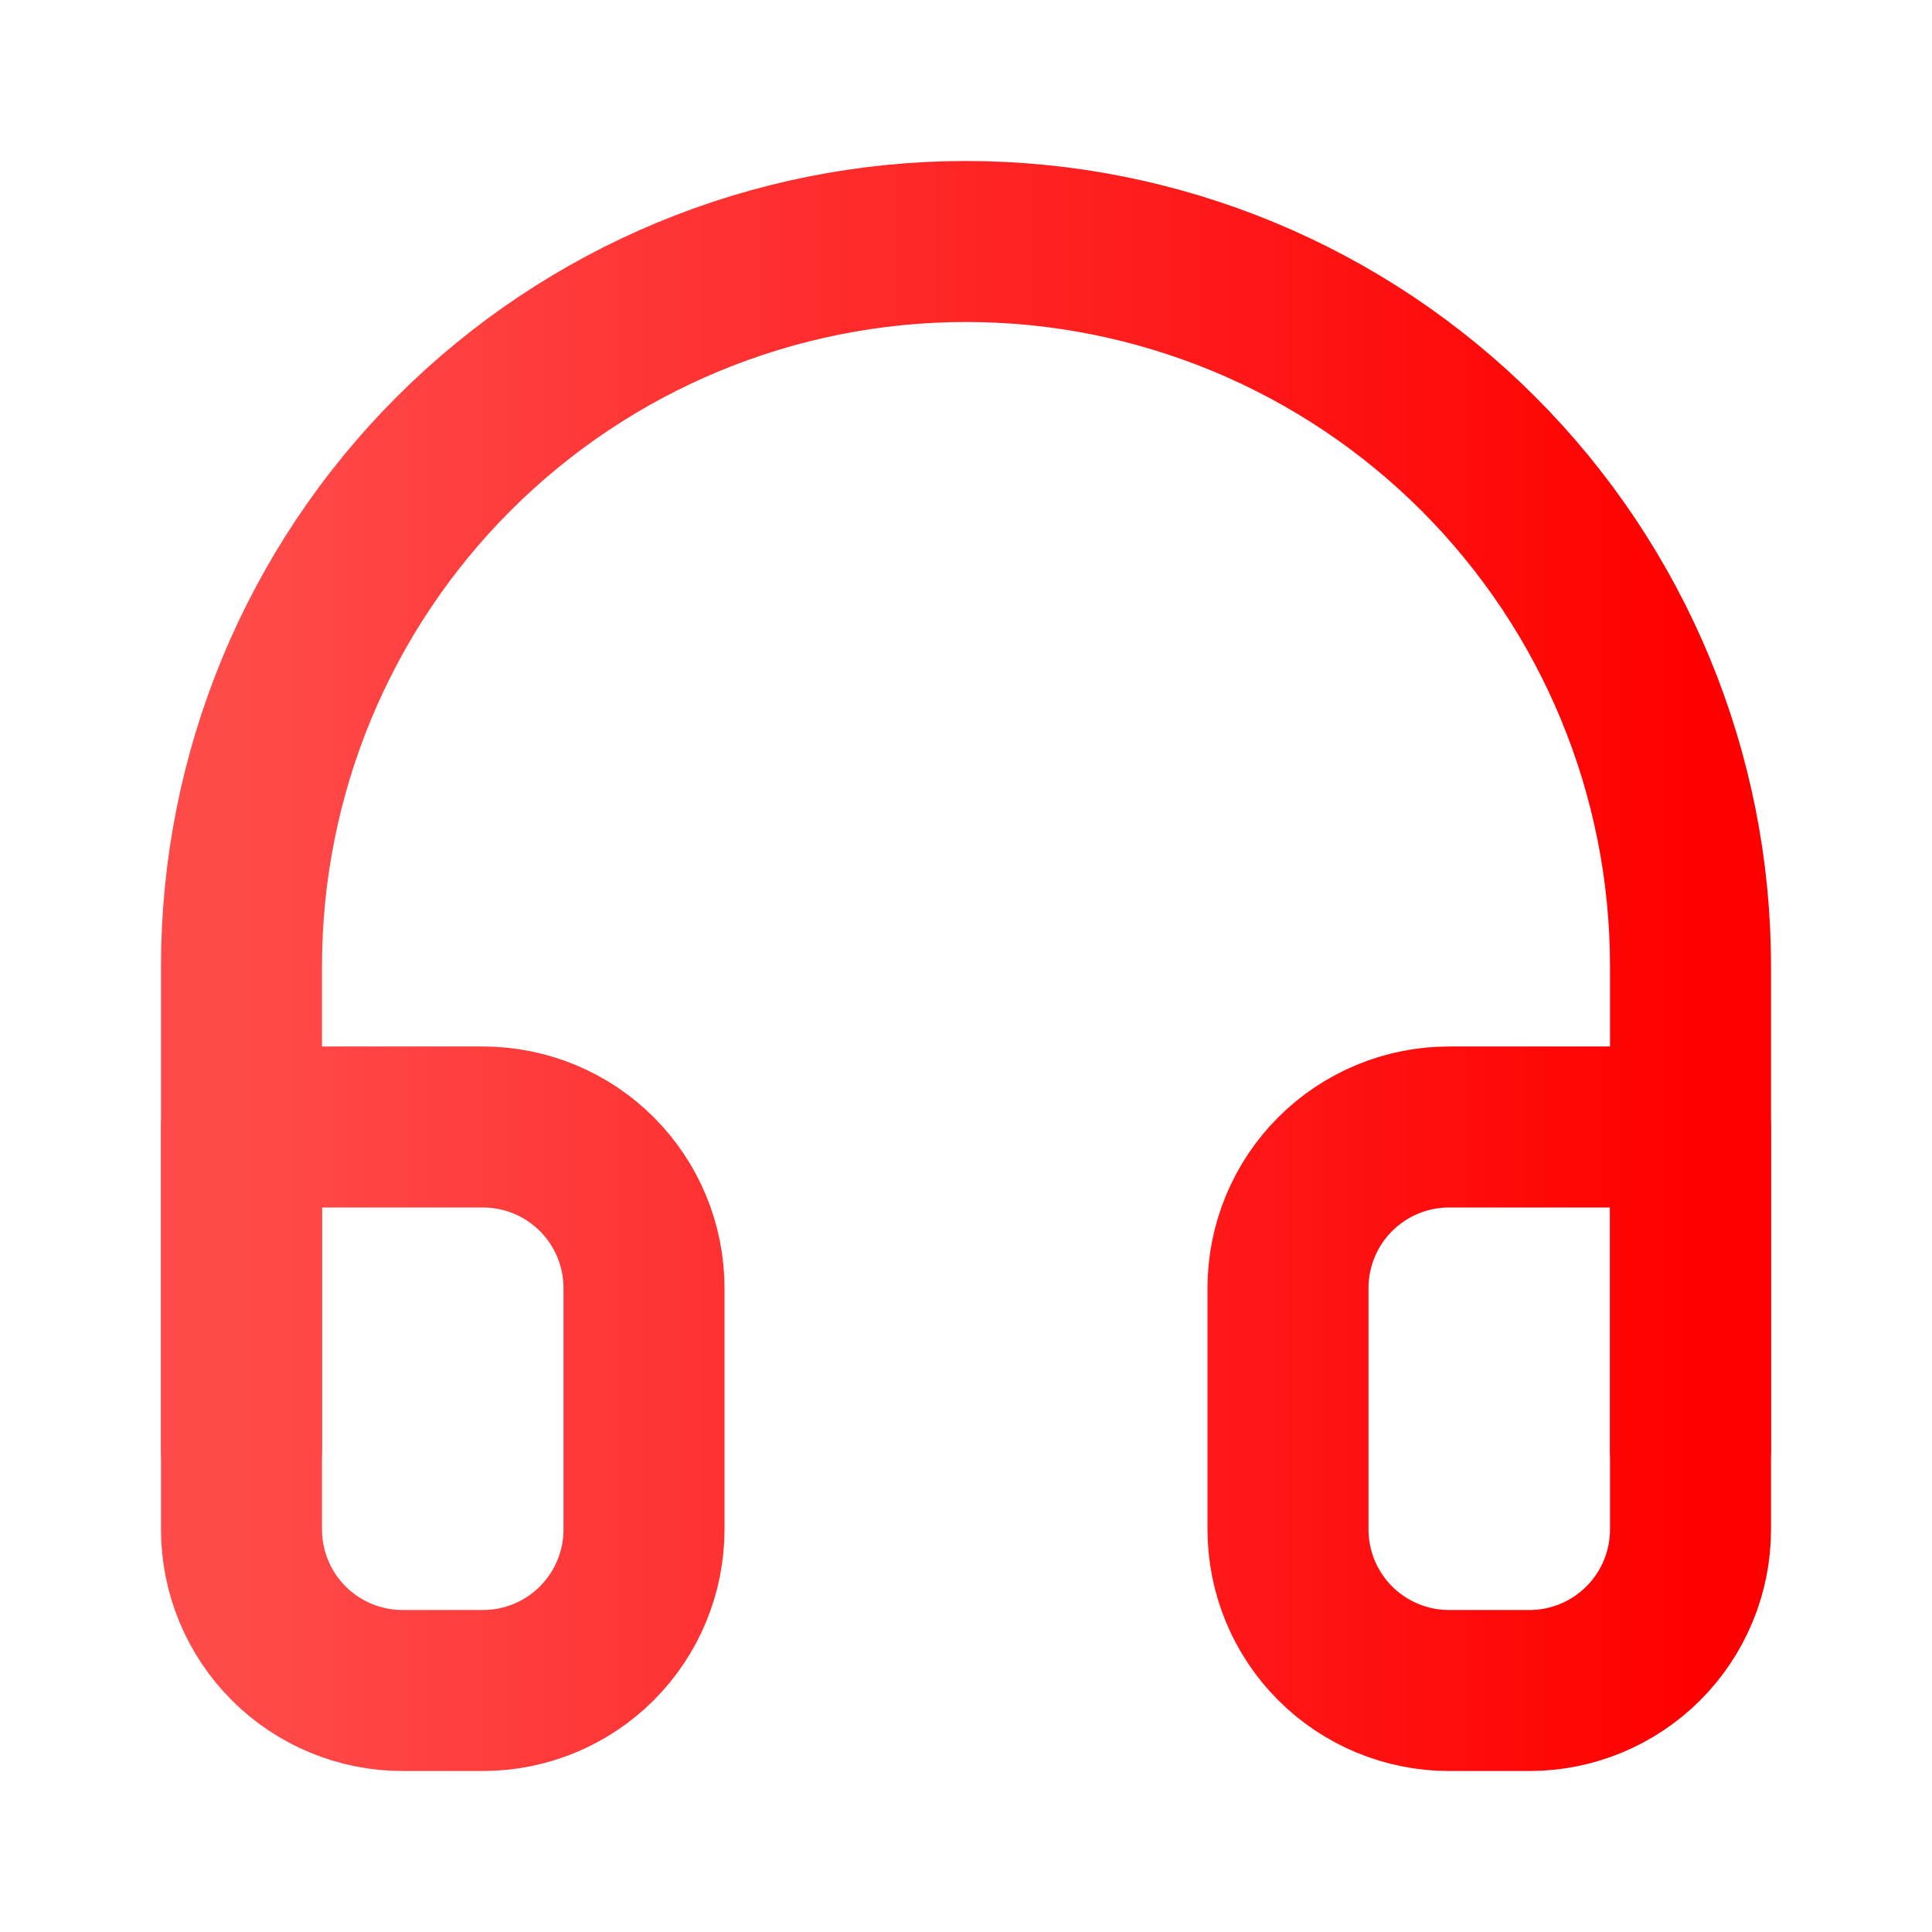
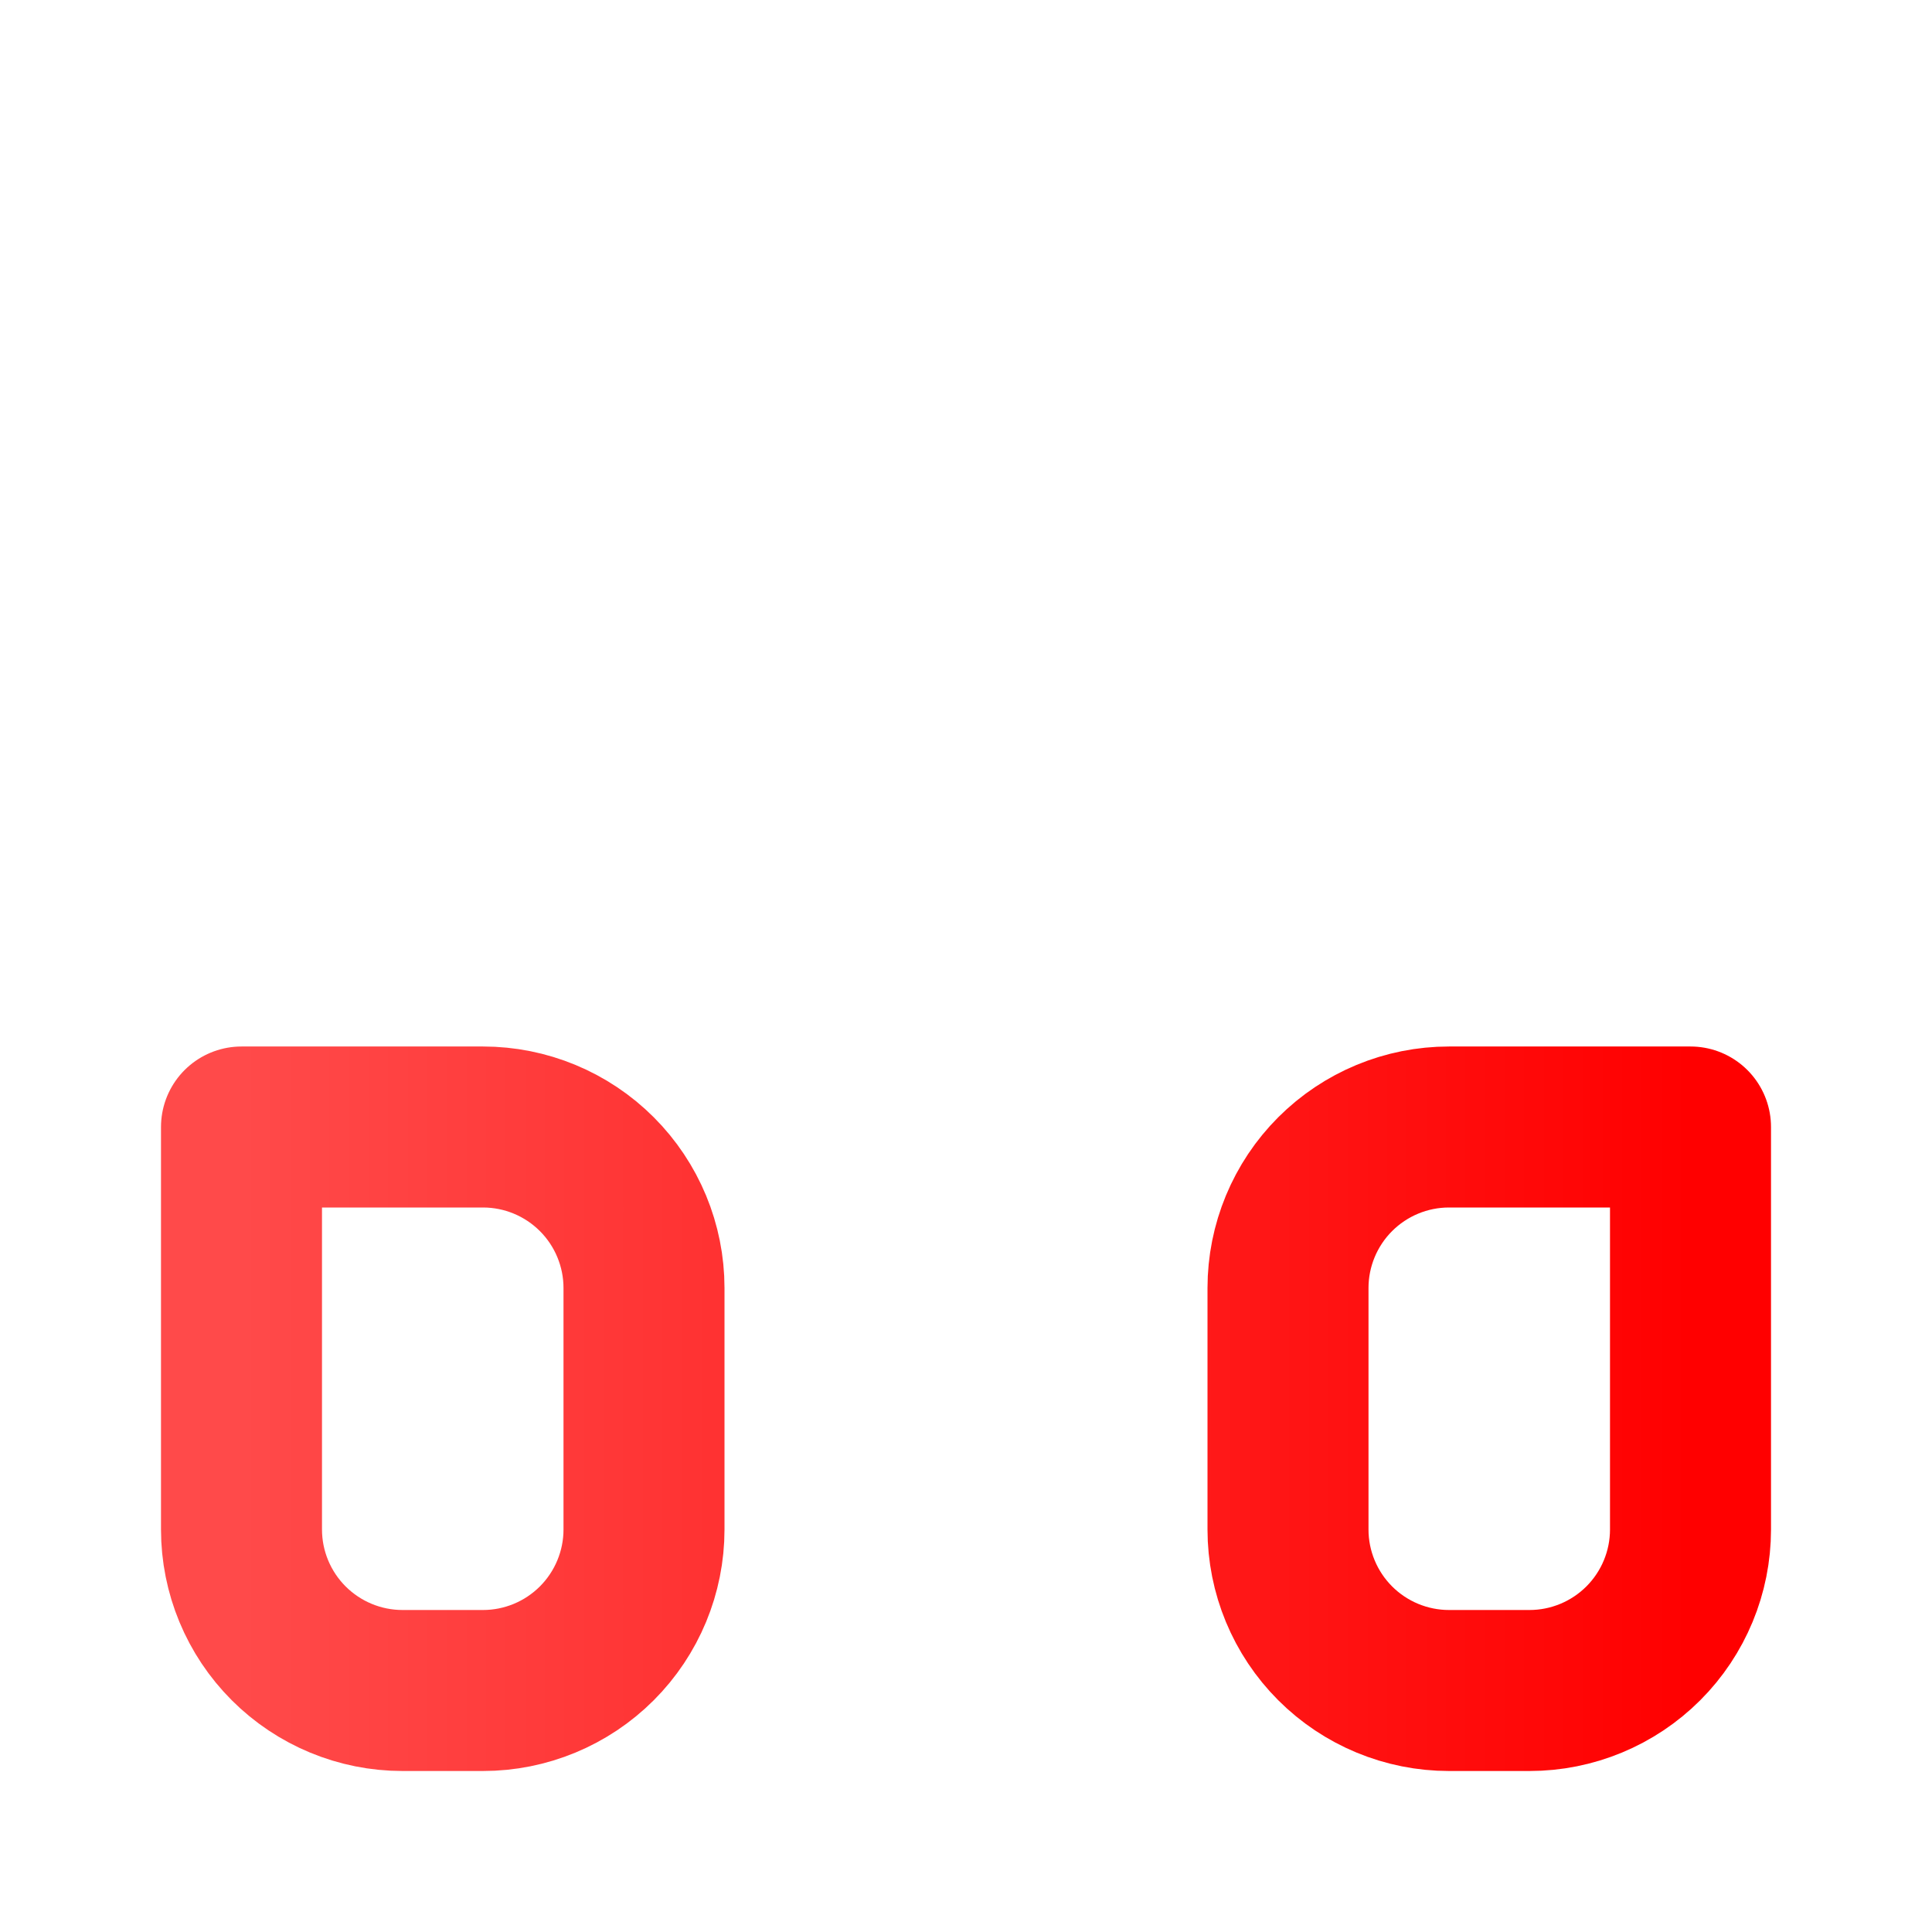
<svg xmlns="http://www.w3.org/2000/svg" width="24" height="24" viewBox="0 0 24 24" fill="none">
-   <path d="M3 18V12C3 9.613 3.948 7.324 5.636 5.636C7.324 3.948 9.613 3 12 3C14.387 3 16.676 3.948 18.364 5.636C20.052 7.324 21 9.613 21 12V18" stroke="url(#paint0_linear_1_199)" stroke-width="2" stroke-linecap="round" stroke-linejoin="round" />
  <path d="M21 19C21 19.53 20.789 20.039 20.414 20.414C20.039 20.789 19.53 21 19 21H18C17.47 21 16.961 20.789 16.586 20.414C16.211 20.039 16 19.53 16 19V16C16 15.47 16.211 14.961 16.586 14.586C16.961 14.211 17.47 14 18 14H21V19ZM3 19C3 19.53 3.211 20.039 3.586 20.414C3.961 20.789 4.47 21 5 21H6C6.53 21 7.039 20.789 7.414 20.414C7.789 20.039 8 19.53 8 19V16C8 15.47 7.789 14.961 7.414 14.586C7.039 14.211 6.53 14 6 14H3V19Z" stroke="url(#paint1_linear_1_199)" stroke-width="2" stroke-linecap="round" stroke-linejoin="round" />
  <defs>
    <linearGradient id="paint0_linear_1_199" x1="3" y1="10.5" x2="21" y2="10.5" gradientUnits="userSpaceOnUse">
      <stop stop-color="#FF4A4A" />
      <stop offset="1" stop-color="#FF0000" />
    </linearGradient>
    <linearGradient id="paint1_linear_1_199" x1="3" y1="17.5" x2="21" y2="17.5" gradientUnits="userSpaceOnUse">
      <stop stop-color="#FF4A4A" />
      <stop offset="1" stop-color="#FF0000" />
    </linearGradient>
  </defs>
</svg>